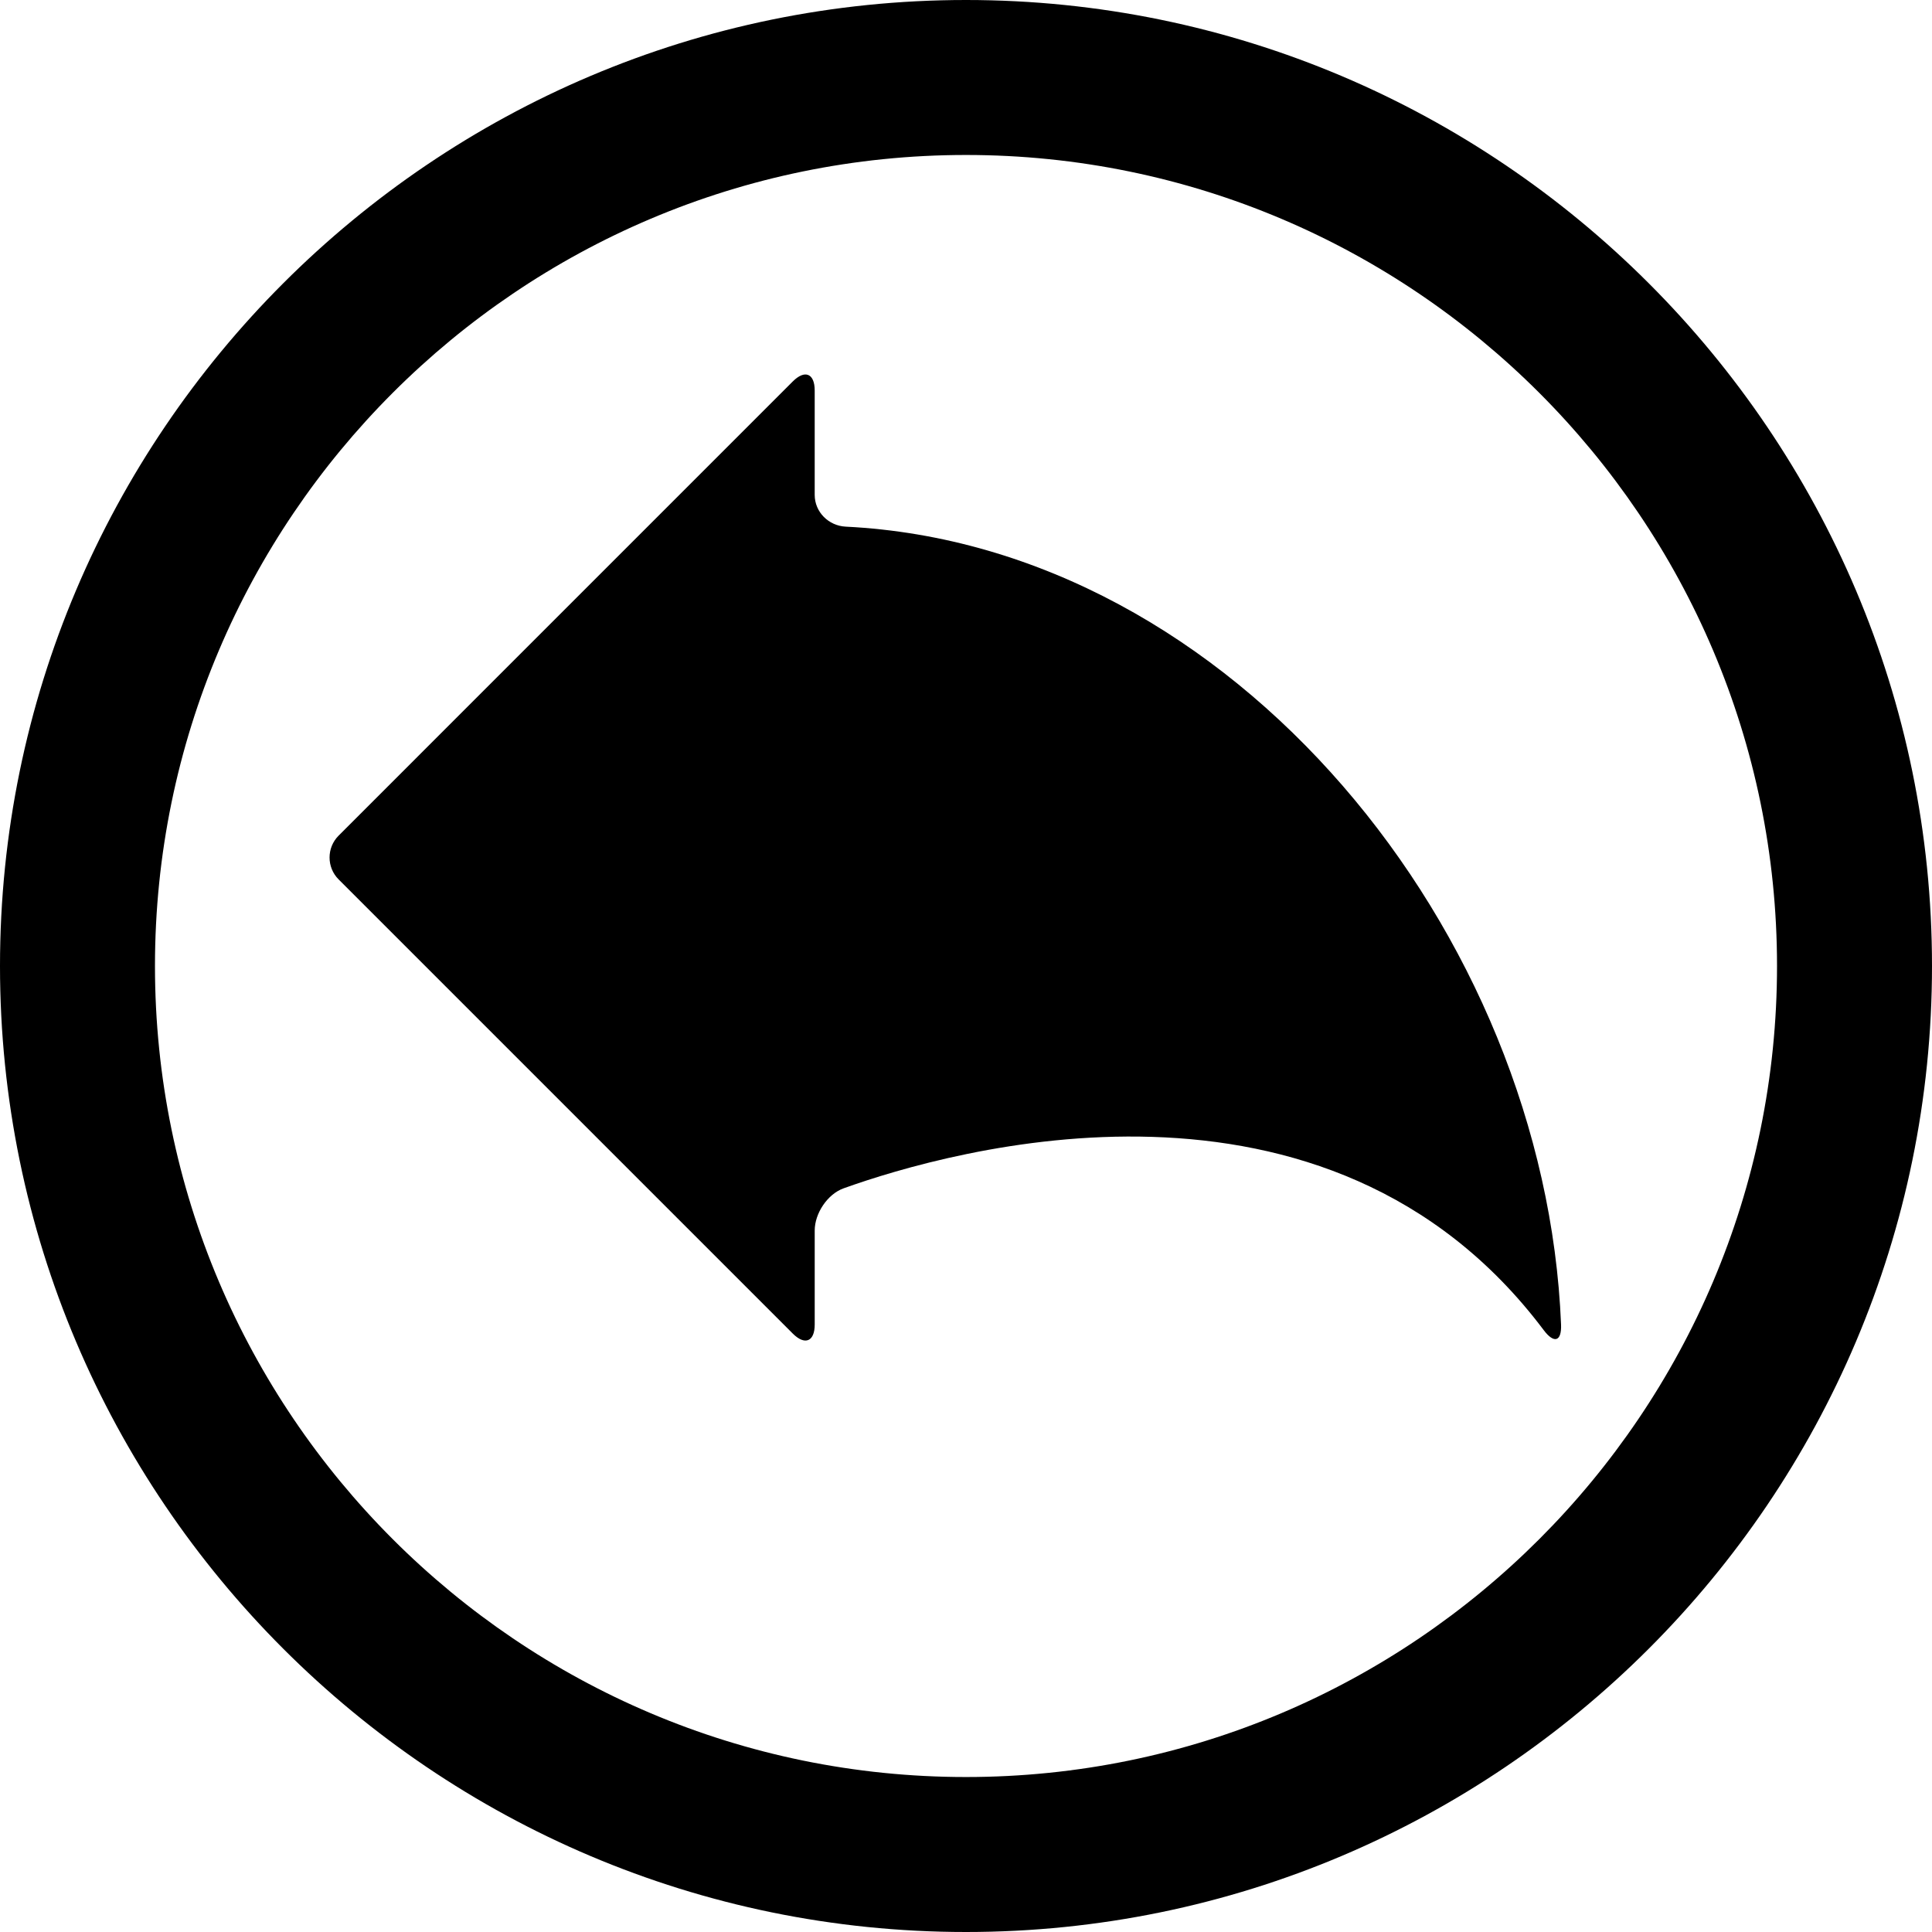
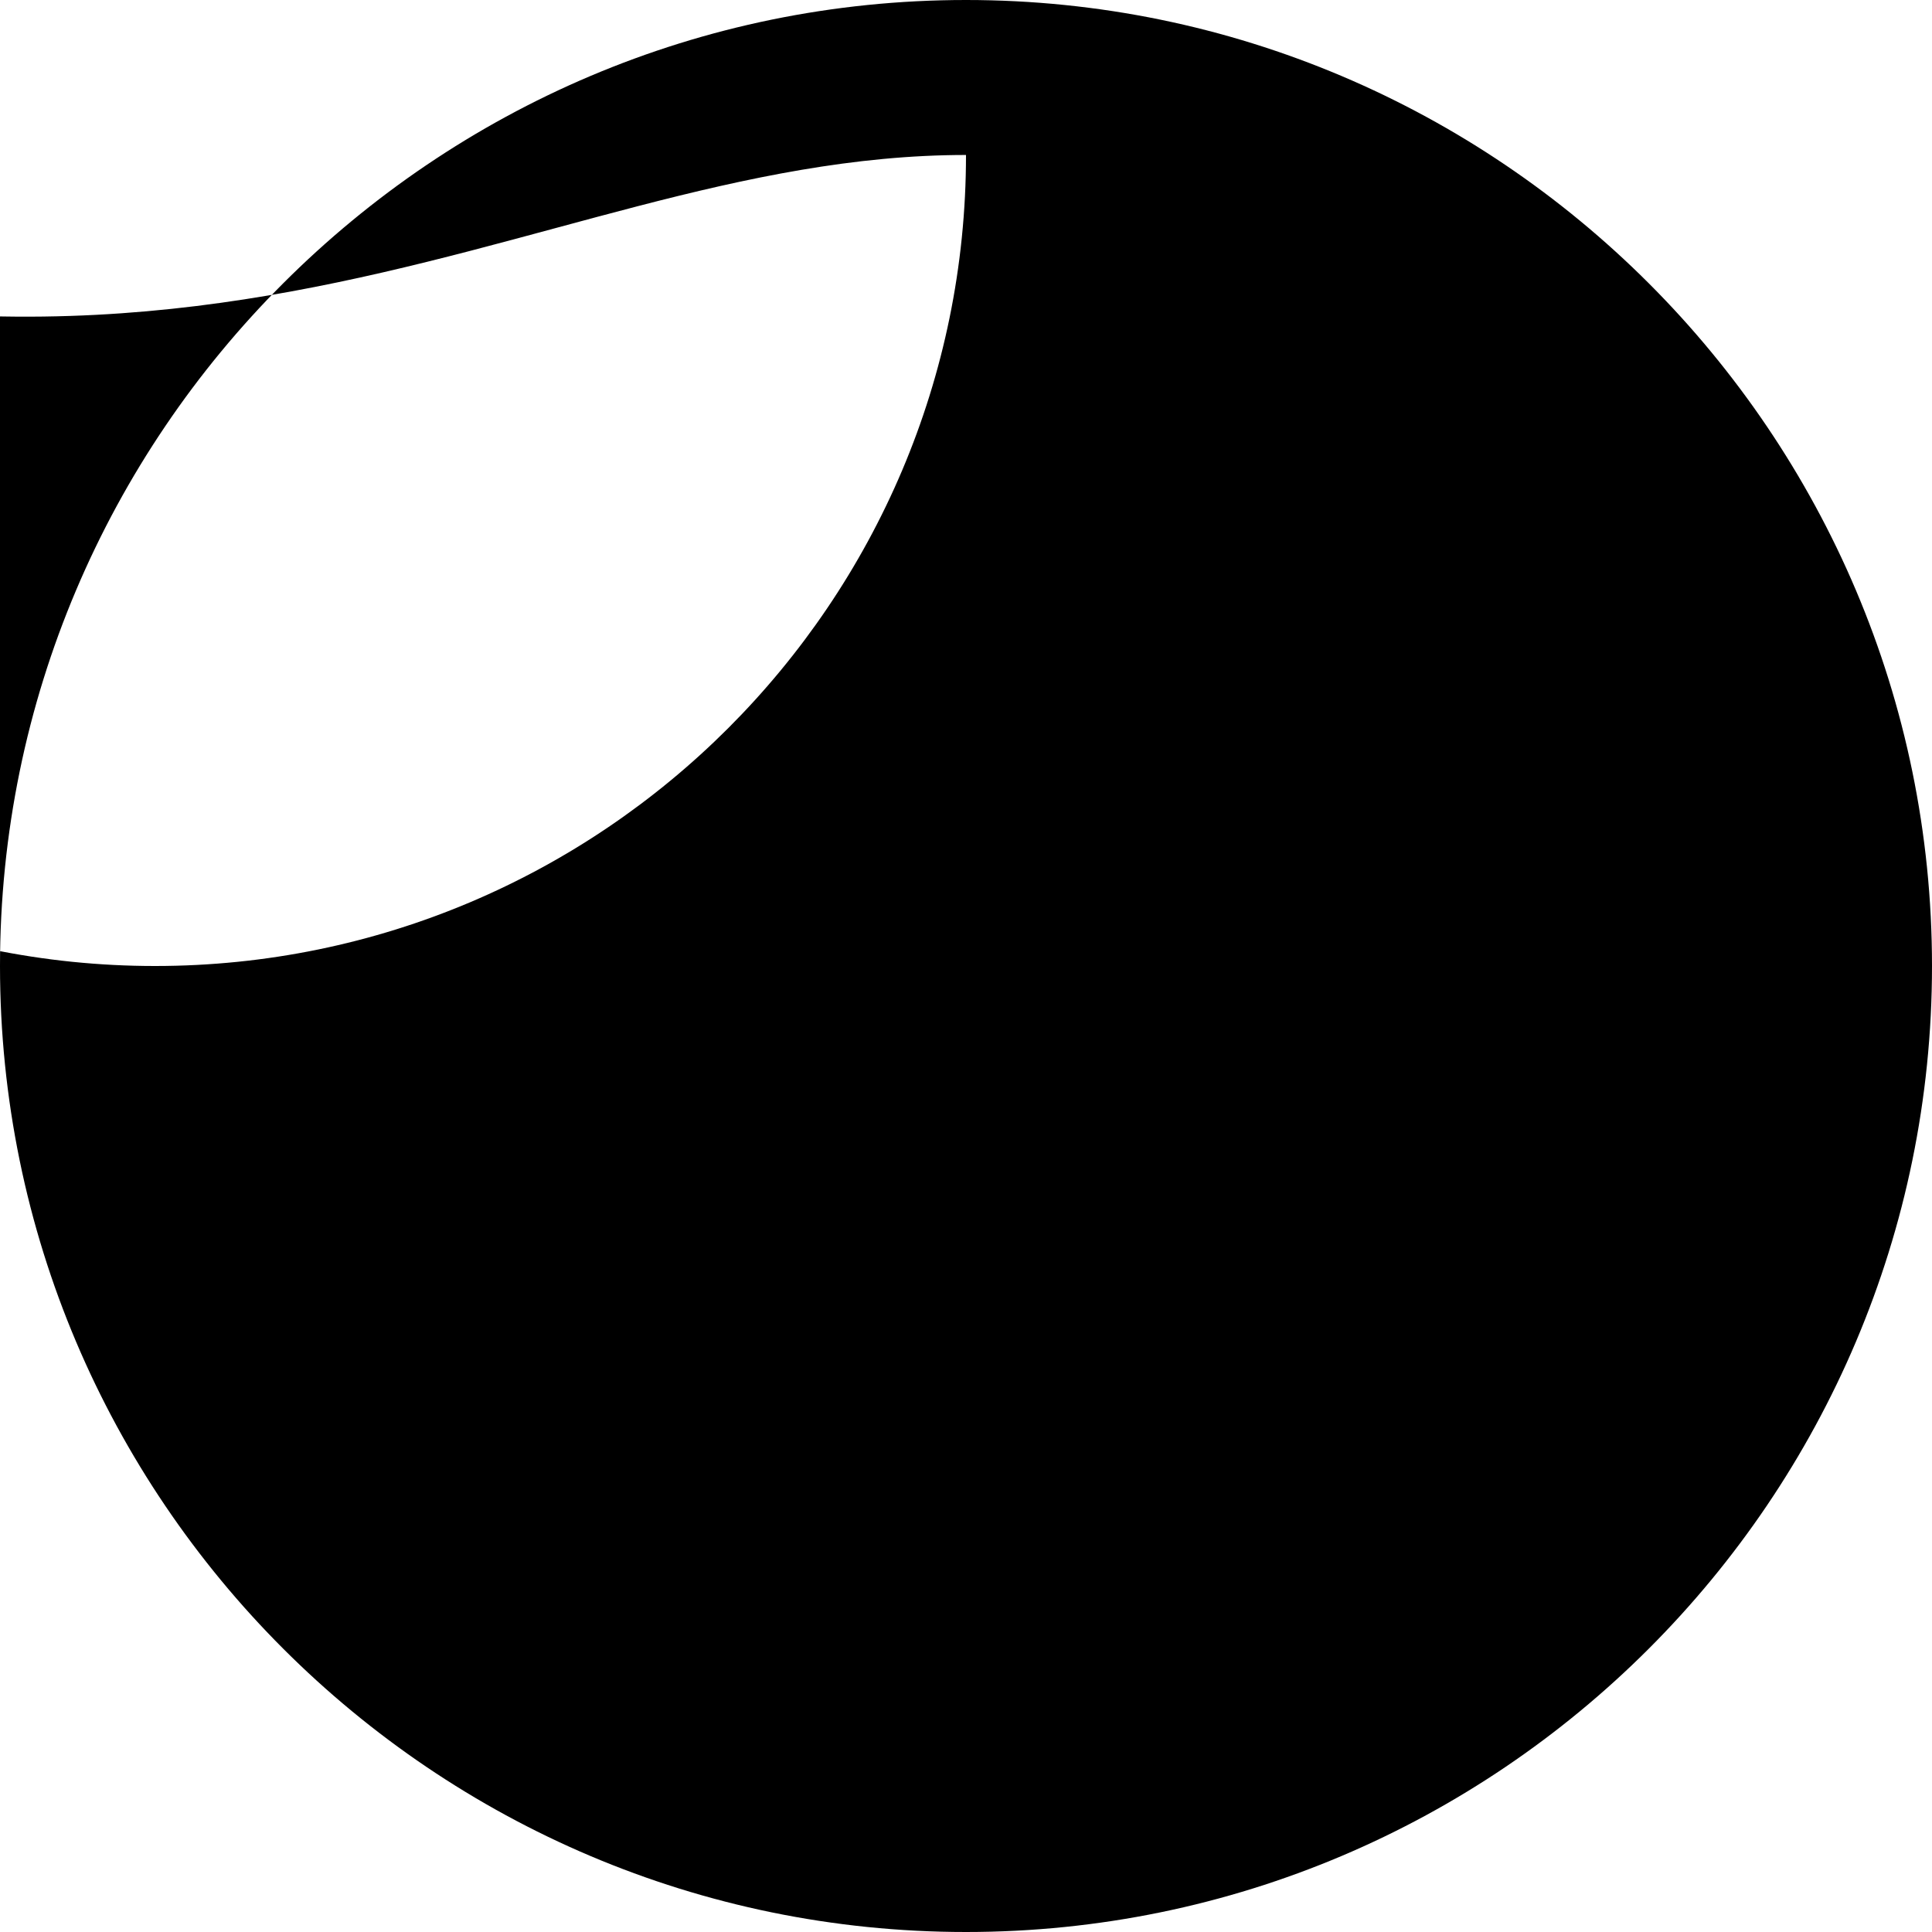
<svg xmlns="http://www.w3.org/2000/svg" fill="#000000" version="1.1" id="Capa_1" width="800px" height="800px" viewBox="0 0 572.221 572.221" xml:space="preserve">
  <g>
    <g>
-       <path d="M286.11,572.221c157.761,0,286.111-128.35,286.111-286.111S443.871,0,286.11,0S0,128.349,0,286.11    S128.349,572.221,286.11,572.221z M286.11,45.9c132.453,0,240.21,107.758,240.21,240.21c0,132.453-107.758,240.21-240.21,240.21    c-132.452,0-240.21-107.758-240.21-240.21C45.9,153.658,153.658,45.9,286.11,45.9z" />
-       <path d="M241.302,392.291v-27.846c0-5.07,3.788-10.777,8.562-12.488c31.61-11.324,143.229-43.311,207.372,42.023    c3.049,4.053,5.322,3.379,5.117-1.686c-4.67-115.892-96.984-230.626-211.877-236.312c-5.064-0.251-9.177-4.336-9.177-9.407    v-30.909c0-5.071-2.907-6.273-6.49-2.69L100.3,247.49c-3.586,3.586-3.586,9.397,0,12.983l134.509,134.509    C238.395,398.564,241.302,397.361,241.302,392.291z" />
+       <path d="M286.11,572.221c157.761,0,286.111-128.35,286.111-286.111S443.871,0,286.11,0S0,128.349,0,286.11    S128.349,572.221,286.11,572.221z M286.11,45.9c0,132.453-107.758,240.21-240.21,240.21    c-132.452,0-240.21-107.758-240.21-240.21C45.9,153.658,153.658,45.9,286.11,45.9z" />
    </g>
  </g>
</svg>